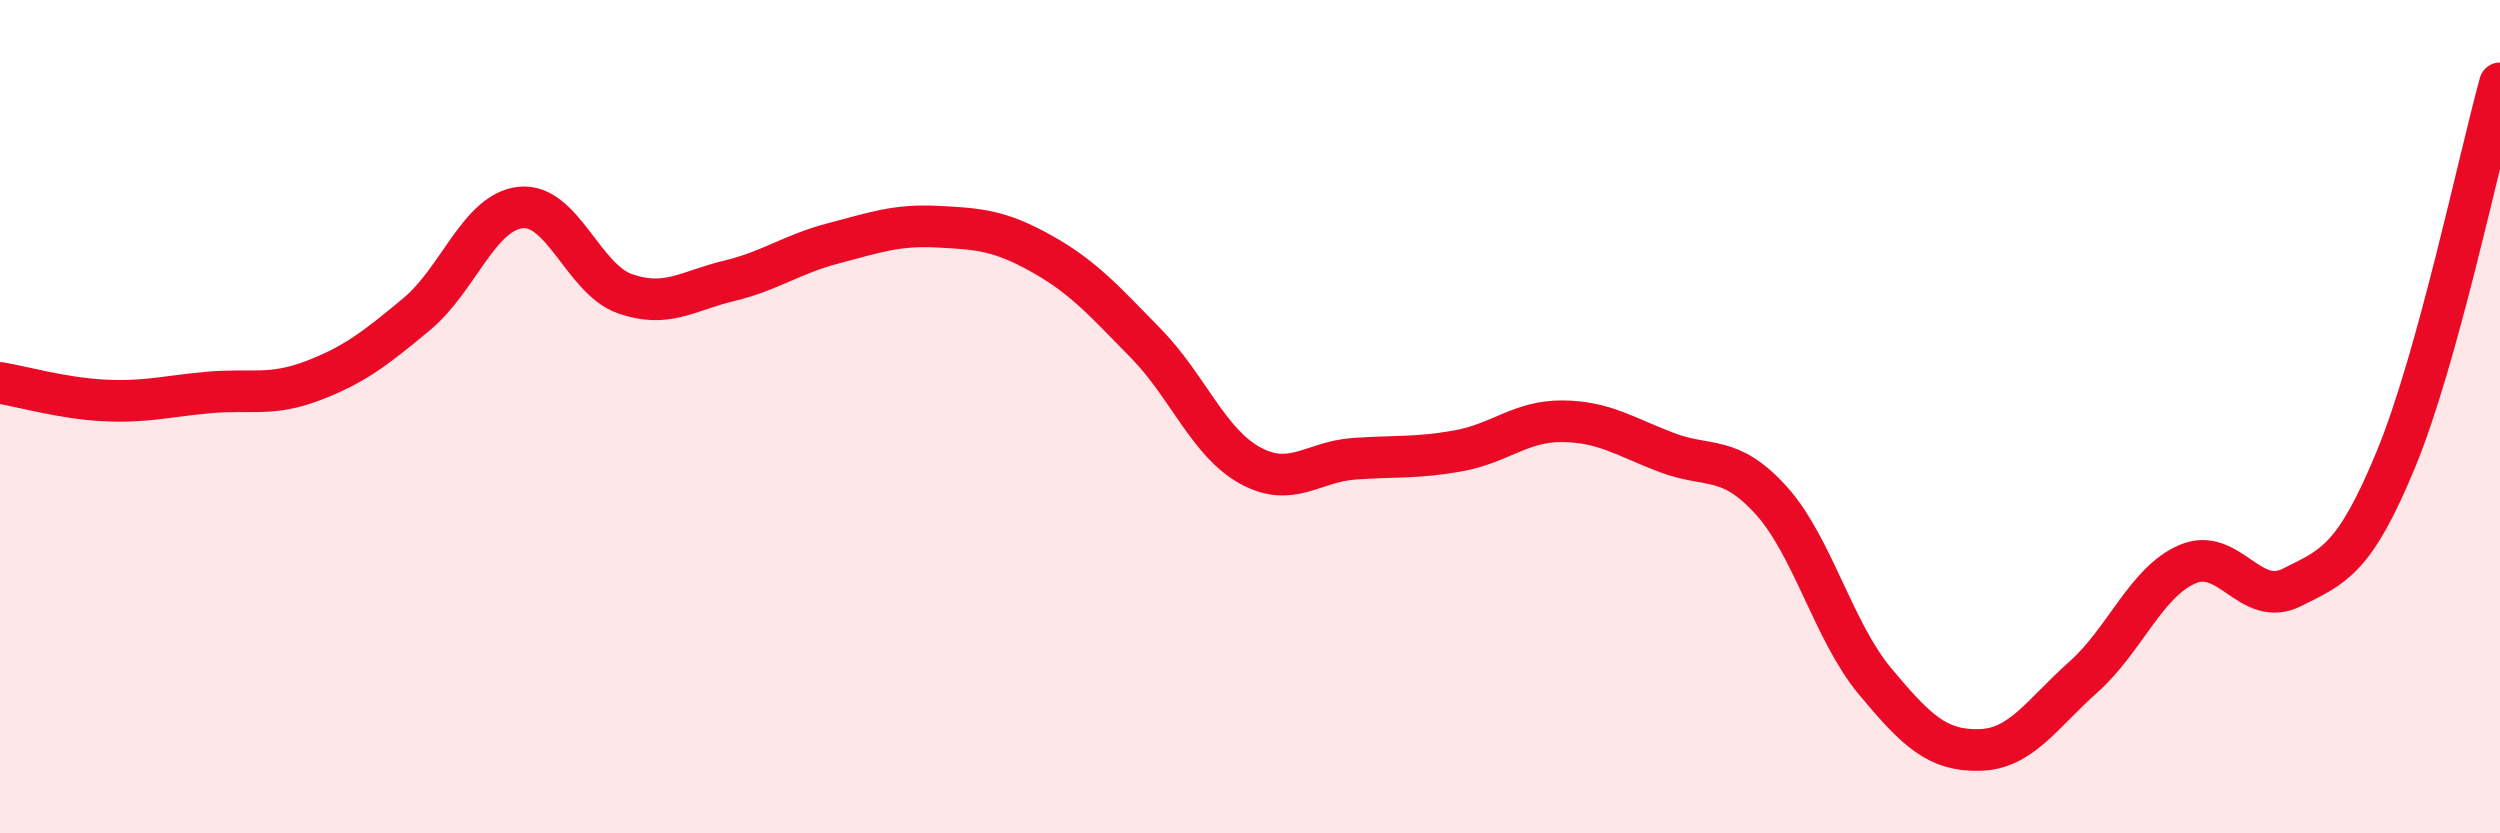
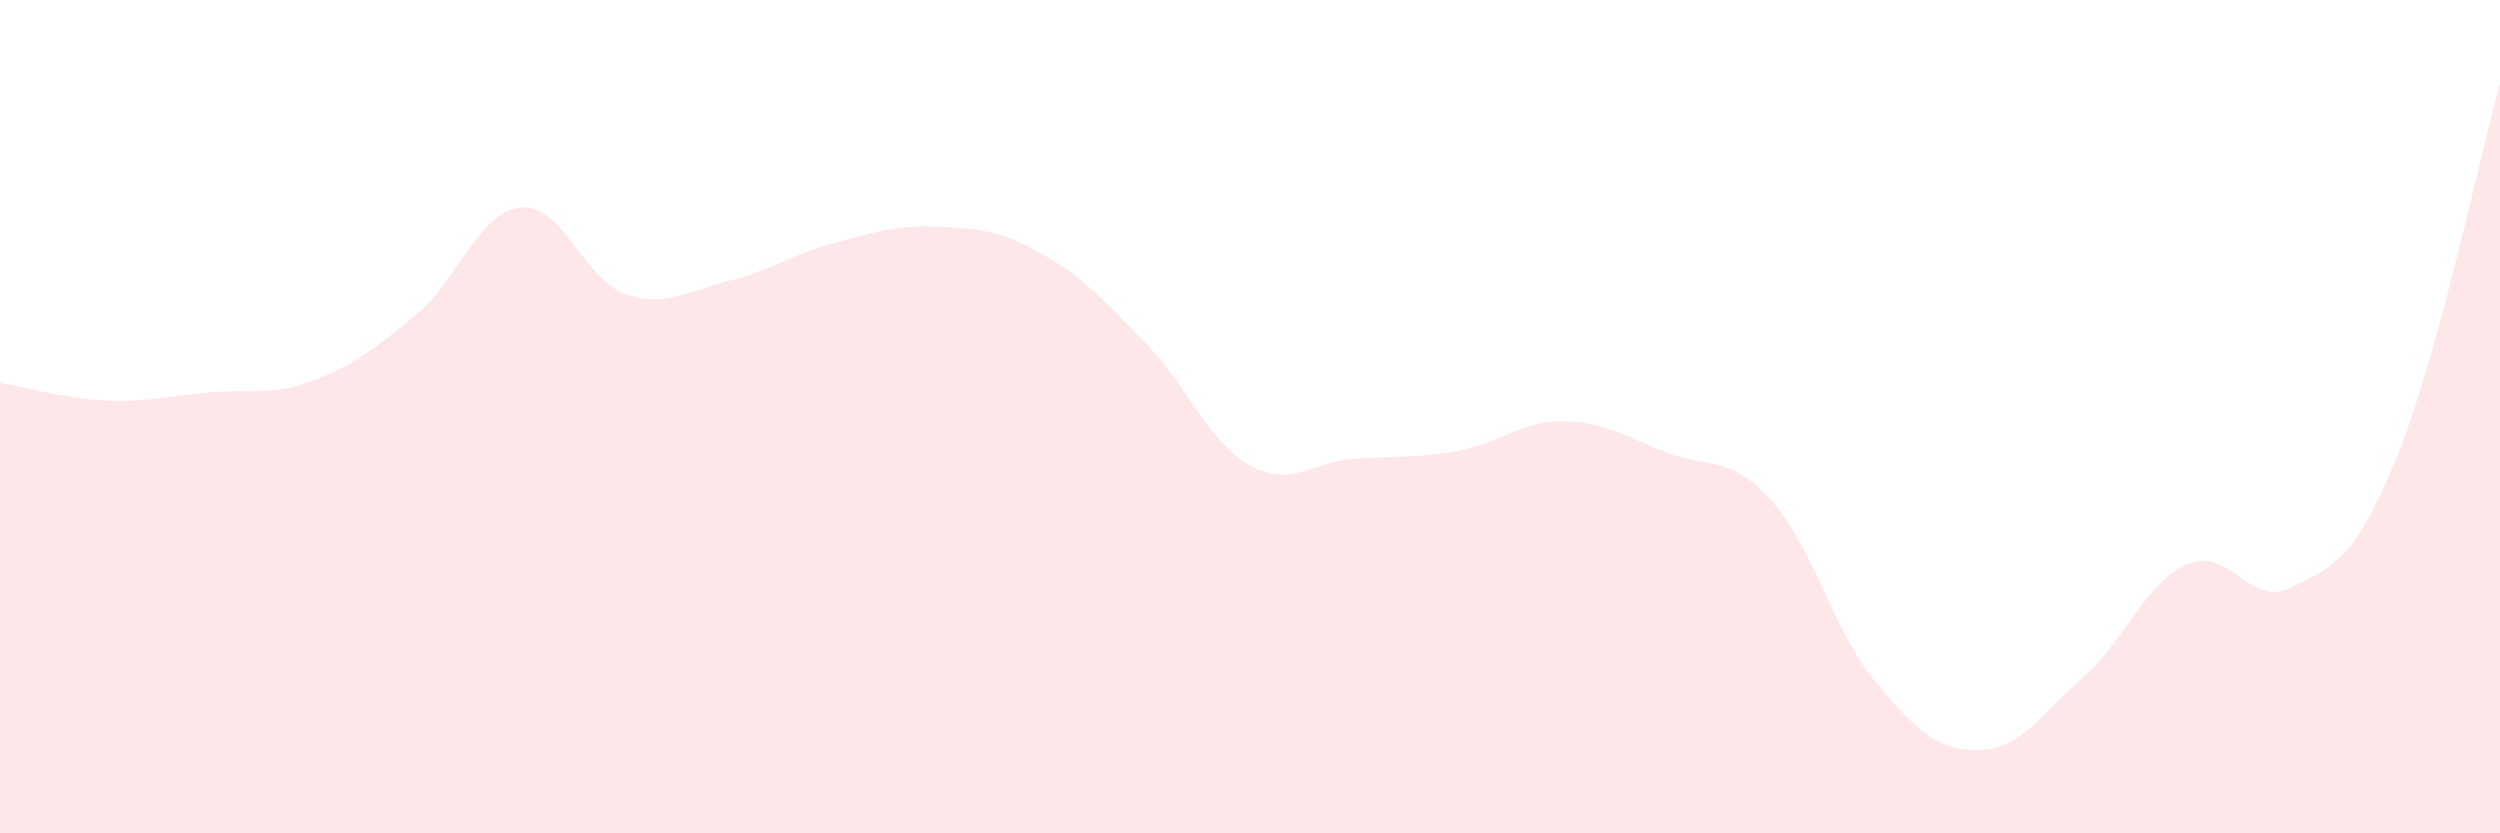
<svg xmlns="http://www.w3.org/2000/svg" width="60" height="20" viewBox="0 0 60 20">
  <path d="M 0,9.19 C 0.5,9.27 1.5,9.56 2.5,9.61 C 3.5,9.66 4,9.51 5,9.42 C 6,9.33 6.5,9.52 7.5,9.14 C 8.5,8.76 9,8.37 10,7.54 C 11,6.71 11.5,5.08 12.5,4.98 C 13.5,4.88 14,6.7 15,7.05 C 16,7.4 16.5,6.98 17.5,6.74 C 18.5,6.5 19,6.1 20,5.84 C 21,5.58 21.5,5.39 22.5,5.44 C 23.5,5.49 24,5.53 25,6.09 C 26,6.65 26.5,7.22 27.5,8.24 C 28.5,9.26 29,10.62 30,11.17 C 31,11.72 31.5,11.08 32.5,11.01 C 33.5,10.94 34,11 35,10.82 C 36,10.64 36.5,10.1 37.5,10.11 C 38.5,10.12 39,10.48 40,10.86 C 41,11.24 41.5,10.9 42.5,12 C 43.5,13.1 44,15.15 45,16.35 C 46,17.55 46.5,18.02 47.5,18 C 48.5,17.98 49,17.14 50,16.25 C 51,15.36 51.5,13.97 52.5,13.54 C 53.5,13.11 54,14.6 55,14.1 C 56,13.6 56.5,13.45 57.5,11.03 C 58.5,8.61 59.5,3.81 60,2L60 20L0 20Z" fill="#EB0A25" opacity="0.1" stroke-linecap="round" stroke-linejoin="round" />
-   <path d="M 0,9.19 C 0.5,9.27 1.5,9.56 2.5,9.61 C 3.5,9.66 4,9.51 5,9.42 C 6,9.33 6.5,9.52 7.5,9.14 C 8.5,8.76 9,8.37 10,7.54 C 11,6.71 11.5,5.08 12.5,4.98 C 13.5,4.88 14,6.7 15,7.05 C 16,7.4 16.5,6.98 17.5,6.74 C 18.5,6.5 19,6.1 20,5.84 C 21,5.58 21.5,5.39 22.5,5.44 C 23.5,5.49 24,5.53 25,6.09 C 26,6.65 26.5,7.22 27.5,8.24 C 28.5,9.26 29,10.62 30,11.17 C 31,11.72 31.5,11.08 32.5,11.01 C 33.5,10.94 34,11 35,10.82 C 36,10.64 36.5,10.1 37.5,10.11 C 38.5,10.12 39,10.48 40,10.86 C 41,11.24 41.5,10.9 42.5,12 C 43.5,13.1 44,15.15 45,16.35 C 46,17.55 46.5,18.02 47.5,18 C 48.5,17.98 49,17.14 50,16.25 C 51,15.36 51.5,13.97 52.5,13.54 C 53.5,13.11 54,14.6 55,14.1 C 56,13.6 56.5,13.45 57.5,11.03 C 58.5,8.61 59.5,3.81 60,2" stroke="#EB0A25" stroke-width="1" fill="none" stroke-linecap="round" stroke-linejoin="round" />
</svg>